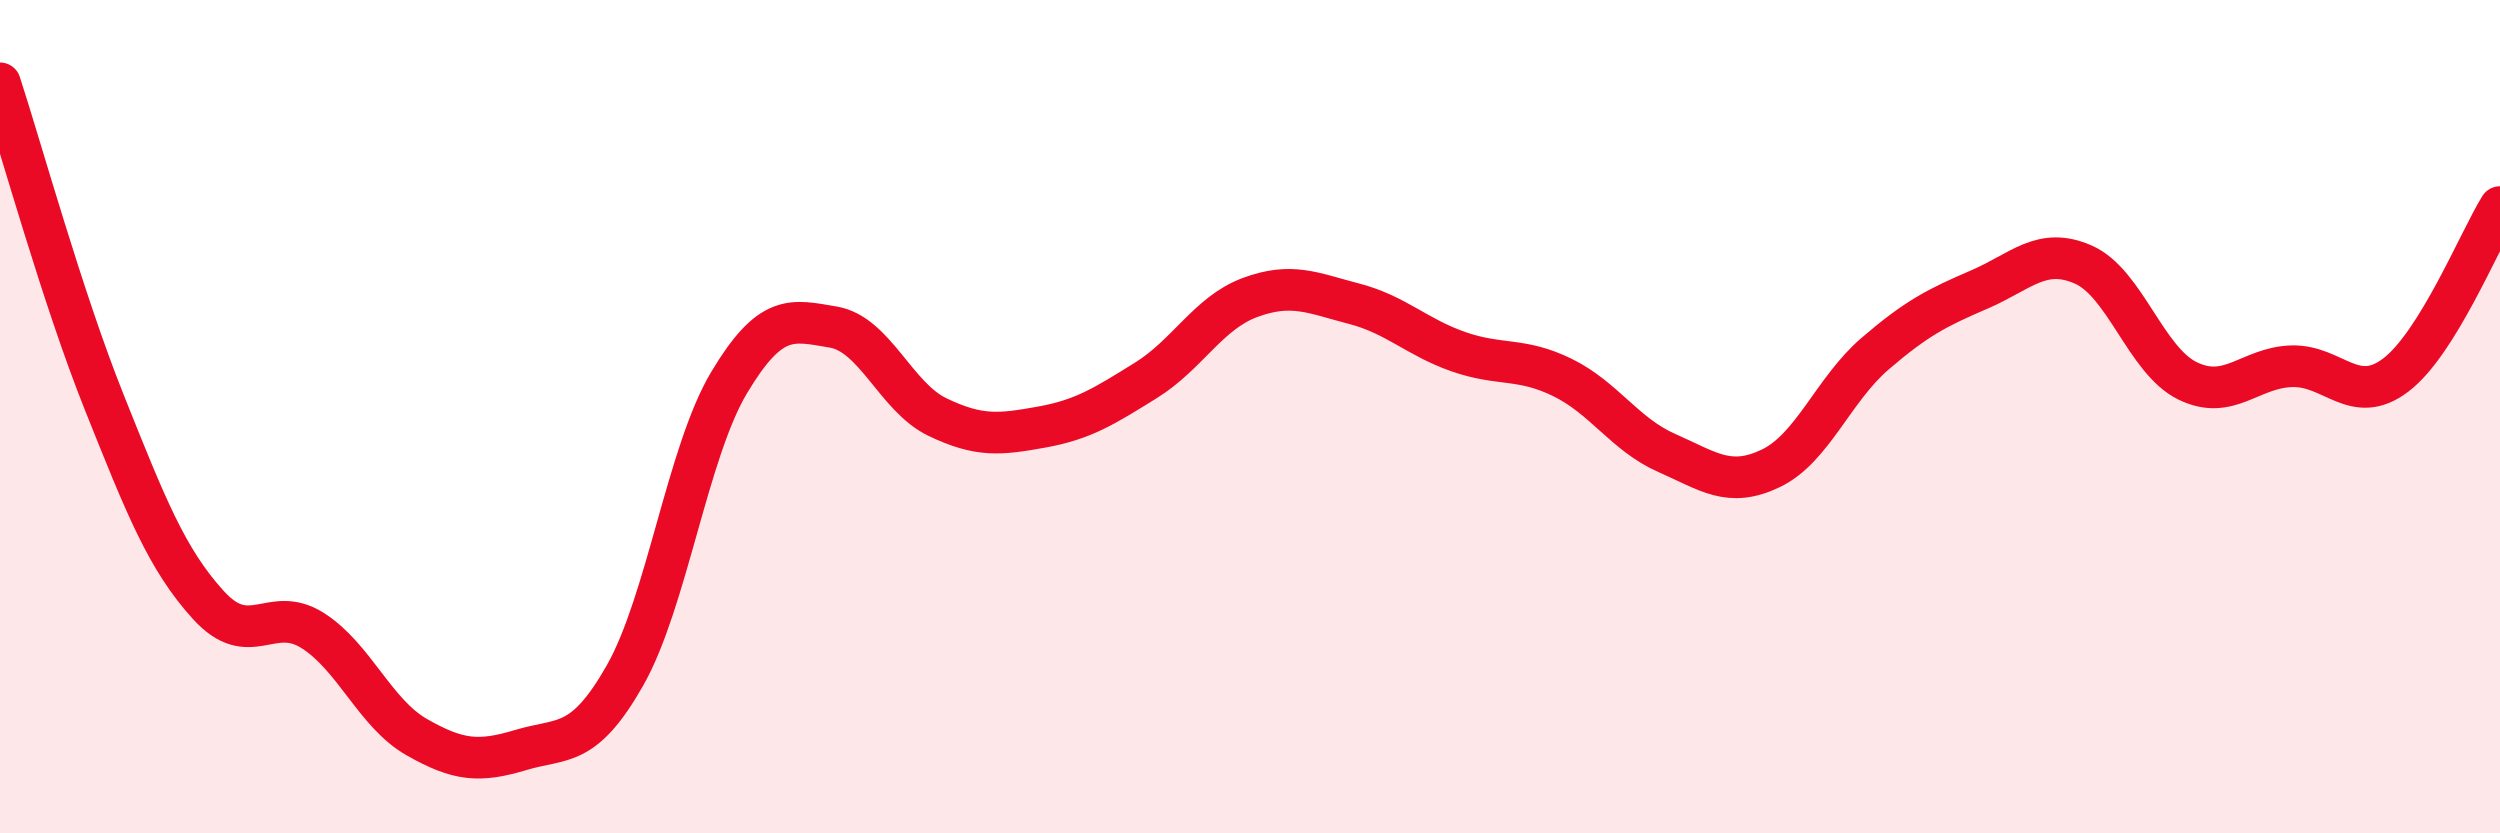
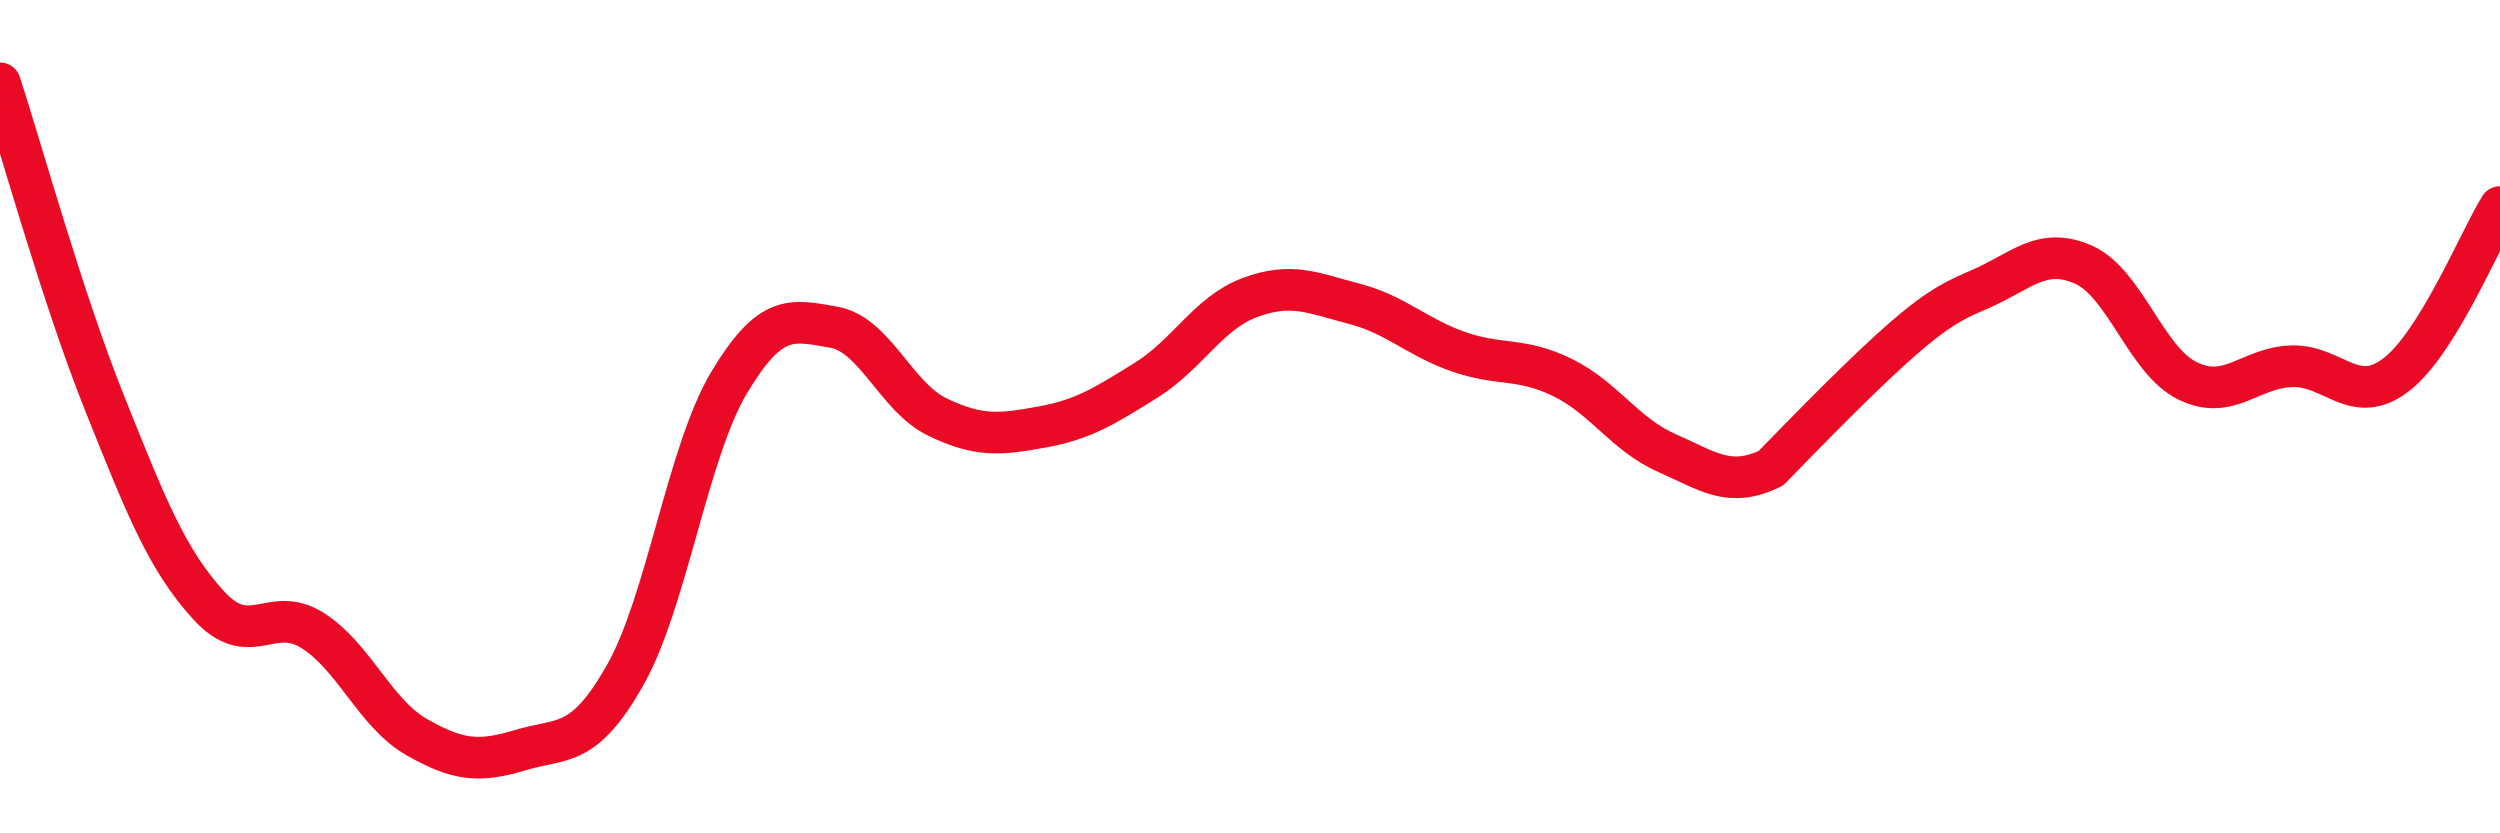
<svg xmlns="http://www.w3.org/2000/svg" width="60" height="20" viewBox="0 0 60 20">
-   <path d="M 0,2 C 0.5,3.53 1.5,7.15 2.5,9.65 C 3.5,12.15 4,13.42 5,14.52 C 6,15.62 6.5,14.5 7.5,15.13 C 8.5,15.76 9,17.12 10,17.69 C 11,18.26 11.5,18.3 12.5,18 C 13.5,17.7 14,17.97 15,16.21 C 16,14.45 16.5,10.85 17.5,9.18 C 18.5,7.51 19,7.68 20,7.85 C 21,8.02 21.5,9.53 22.5,10.01 C 23.5,10.49 24,10.43 25,10.25 C 26,10.07 26.5,9.75 27.5,9.13 C 28.5,8.51 29,7.51 30,7.14 C 31,6.77 31.5,7.03 32.5,7.29 C 33.5,7.55 34,8.09 35,8.44 C 36,8.79 36.5,8.57 37.5,9.06 C 38.5,9.55 39,10.43 40,10.87 C 41,11.31 41.5,11.72 42.5,11.24 C 43.5,10.76 44,9.35 45,8.49 C 46,7.63 46.5,7.38 47.5,6.95 C 48.5,6.52 49,5.91 50,6.35 C 51,6.79 51.5,8.65 52.5,9.14 C 53.5,9.63 54,8.82 55,8.79 C 56,8.76 56.5,9.76 57.5,9 C 58.5,8.24 59.5,5.78 60,4.97L60 20L0 20Z" fill="#EB0A25" opacity="0.1" stroke-linecap="round" stroke-linejoin="round" />
-   <path d="M 0,2 C 0.5,3.53 1.5,7.15 2.5,9.65 C 3.5,12.15 4,13.42 5,14.52 C 6,15.62 6.5,14.5 7.5,15.13 C 8.5,15.76 9,17.12 10,17.69 C 11,18.26 11.5,18.3 12.5,18 C 13.5,17.7 14,17.97 15,16.21 C 16,14.45 16.5,10.85 17.5,9.18 C 18.5,7.51 19,7.68 20,7.85 C 21,8.02 21.5,9.53 22.5,10.01 C 23.5,10.49 24,10.43 25,10.25 C 26,10.07 26.5,9.75 27.5,9.13 C 28.5,8.51 29,7.51 30,7.14 C 31,6.77 31.5,7.03 32.5,7.29 C 33.5,7.55 34,8.09 35,8.44 C 36,8.79 36.5,8.57 37.5,9.06 C 38.5,9.55 39,10.43 40,10.87 C 41,11.31 41.5,11.72 42.5,11.24 C 43.5,10.76 44,9.35 45,8.49 C 46,7.63 46.5,7.38 47.5,6.95 C 48.5,6.52 49,5.91 50,6.35 C 51,6.79 51.5,8.65 52.5,9.14 C 53.5,9.63 54,8.82 55,8.79 C 56,8.76 56.5,9.76 57.5,9 C 58.5,8.24 59.5,5.78 60,4.97" stroke="#EB0A25" stroke-width="1" fill="none" stroke-linecap="round" stroke-linejoin="round" />
+   <path d="M 0,2 C 0.5,3.53 1.5,7.15 2.5,9.65 C 3.5,12.15 4,13.42 5,14.52 C 6,15.62 6.5,14.5 7.5,15.13 C 8.5,15.76 9,17.12 10,17.69 C 11,18.26 11.5,18.3 12.5,18 C 13.5,17.7 14,17.97 15,16.21 C 16,14.45 16.5,10.85 17.5,9.18 C 18.5,7.51 19,7.68 20,7.85 C 21,8.02 21.5,9.53 22.5,10.01 C 23.5,10.49 24,10.43 25,10.25 C 26,10.07 26.5,9.75 27.5,9.13 C 28.5,8.51 29,7.51 30,7.14 C 31,6.77 31.5,7.03 32.5,7.29 C 33.5,7.55 34,8.09 35,8.44 C 36,8.79 36.5,8.57 37.5,9.06 C 38.5,9.55 39,10.43 40,10.87 C 41,11.31 41.5,11.72 42.5,11.24 C 46,7.63 46.5,7.38 47.5,6.95 C 48.5,6.52 49,5.91 50,6.35 C 51,6.79 51.5,8.65 52.5,9.14 C 53.5,9.63 54,8.82 55,8.79 C 56,8.76 56.5,9.76 57.5,9 C 58.5,8.24 59.5,5.78 60,4.97" stroke="#EB0A25" stroke-width="1" fill="none" stroke-linecap="round" stroke-linejoin="round" />
</svg>